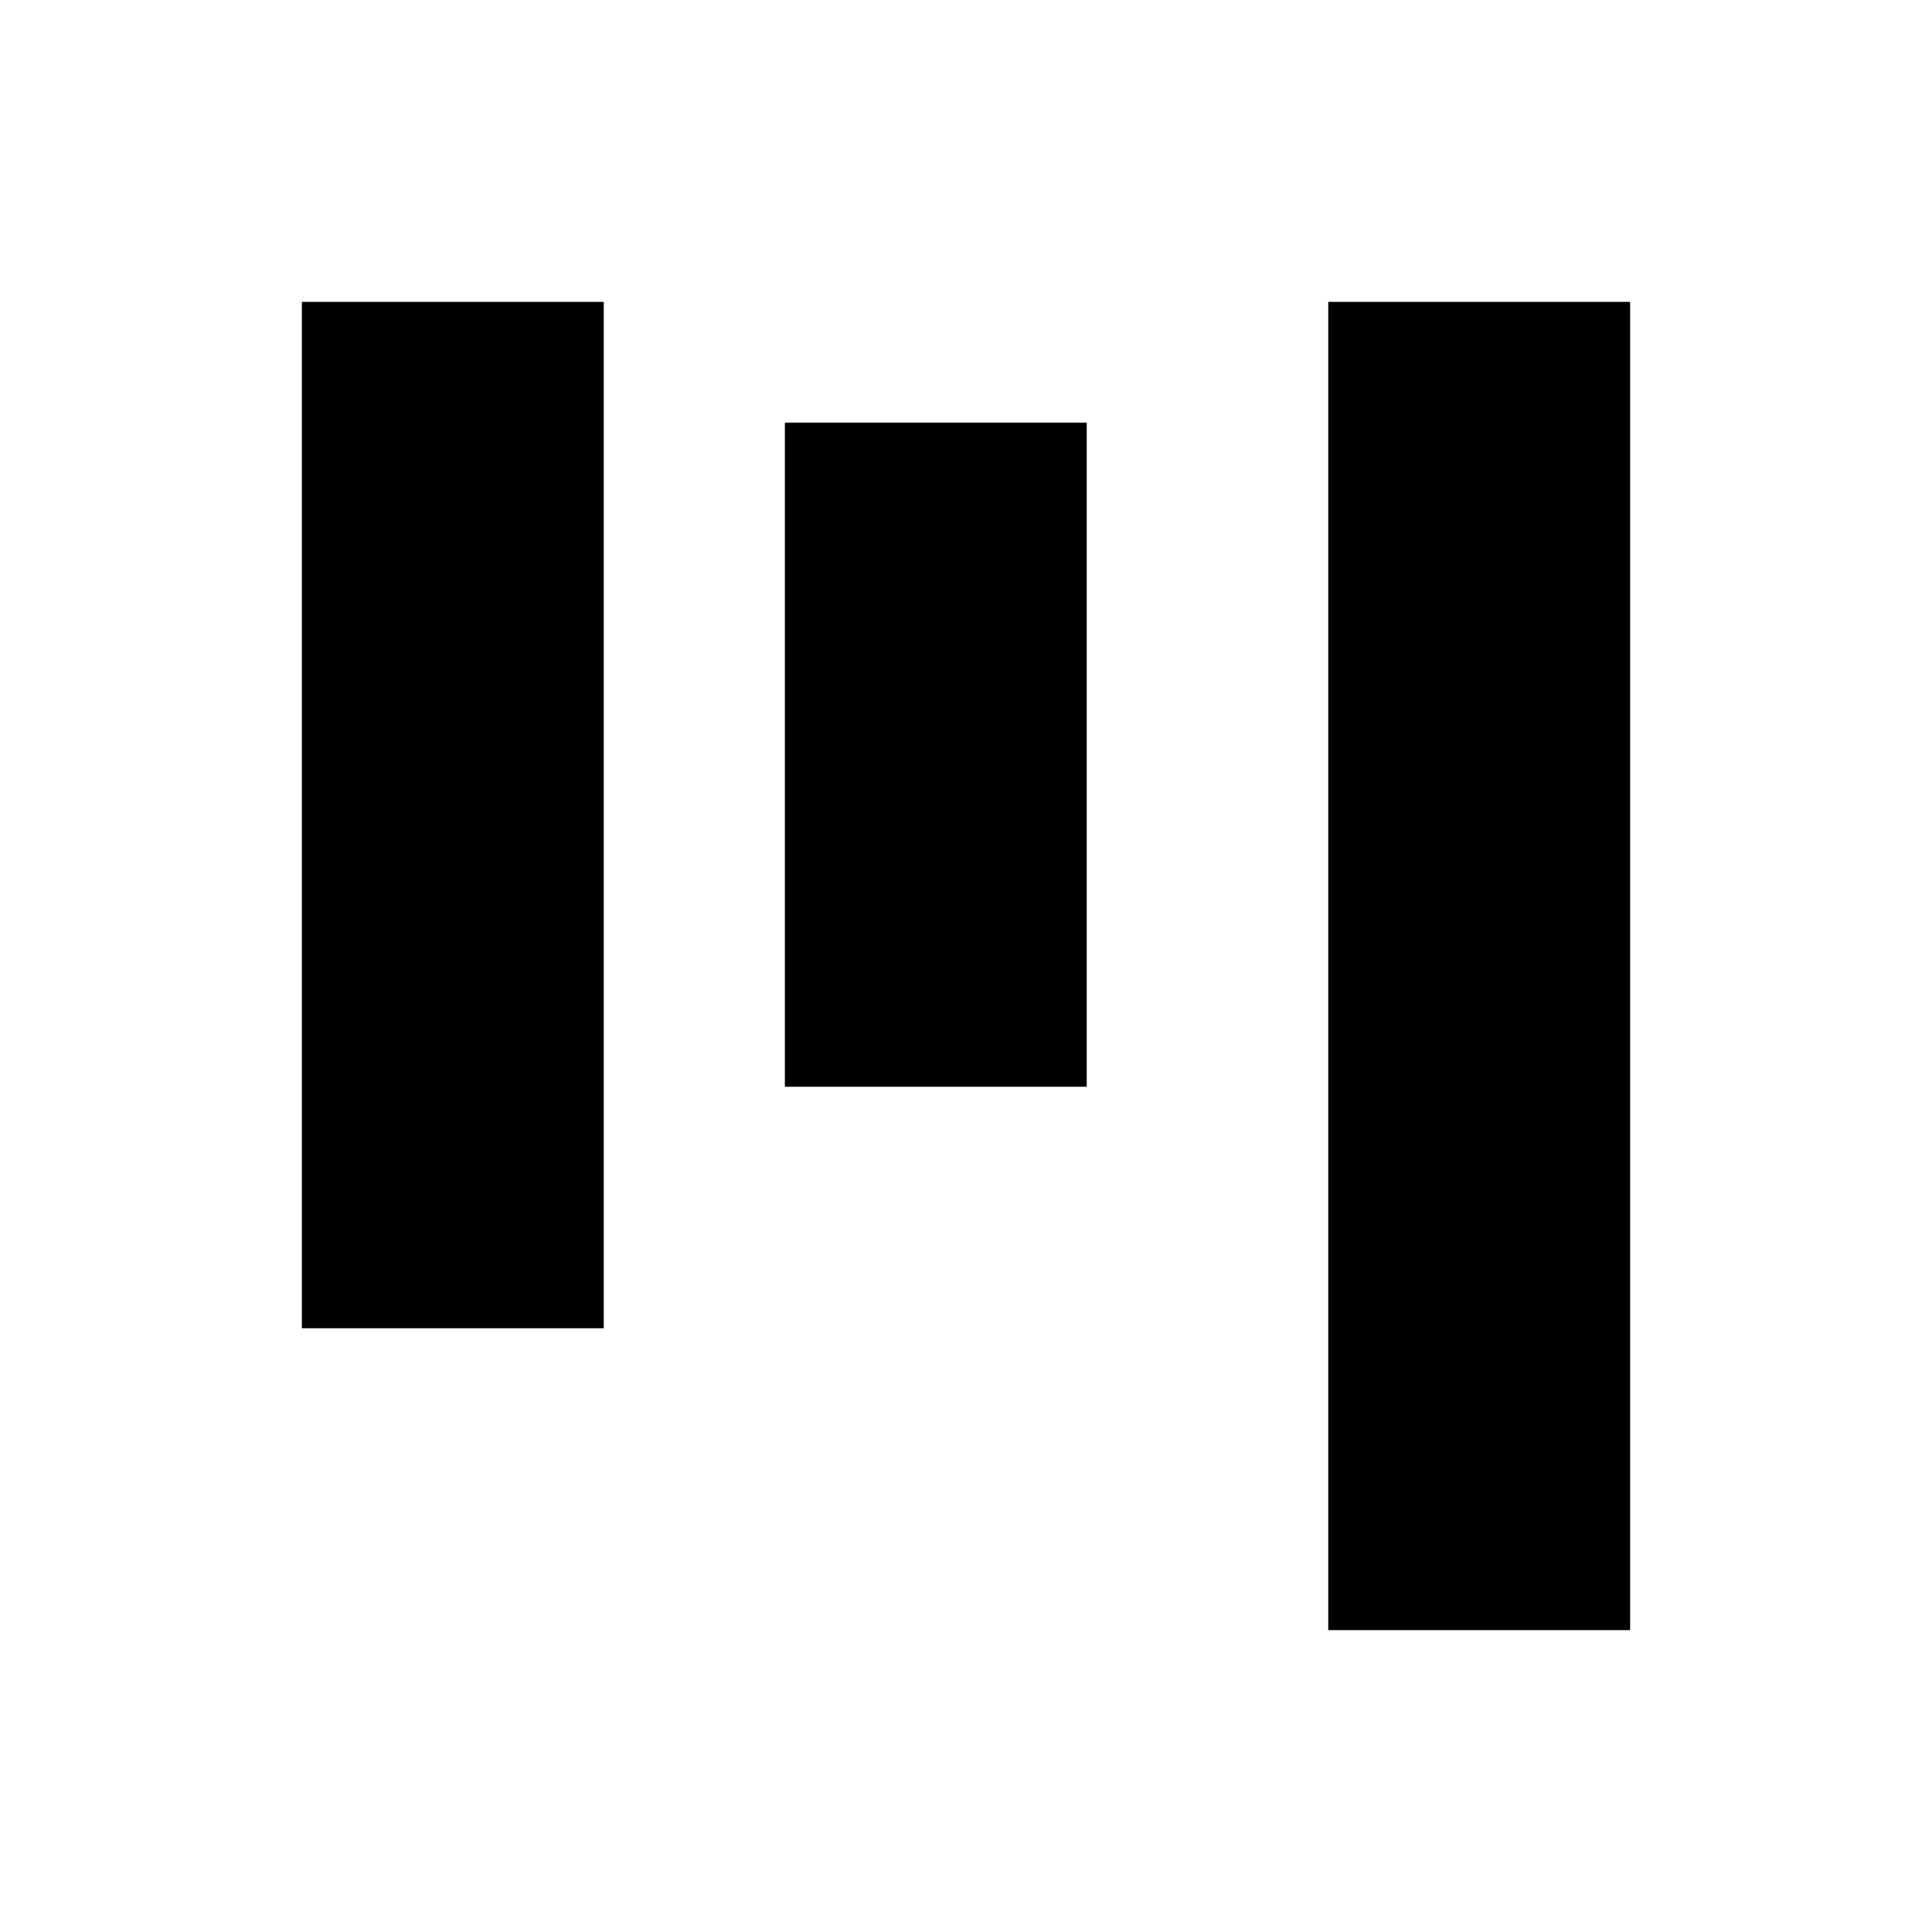
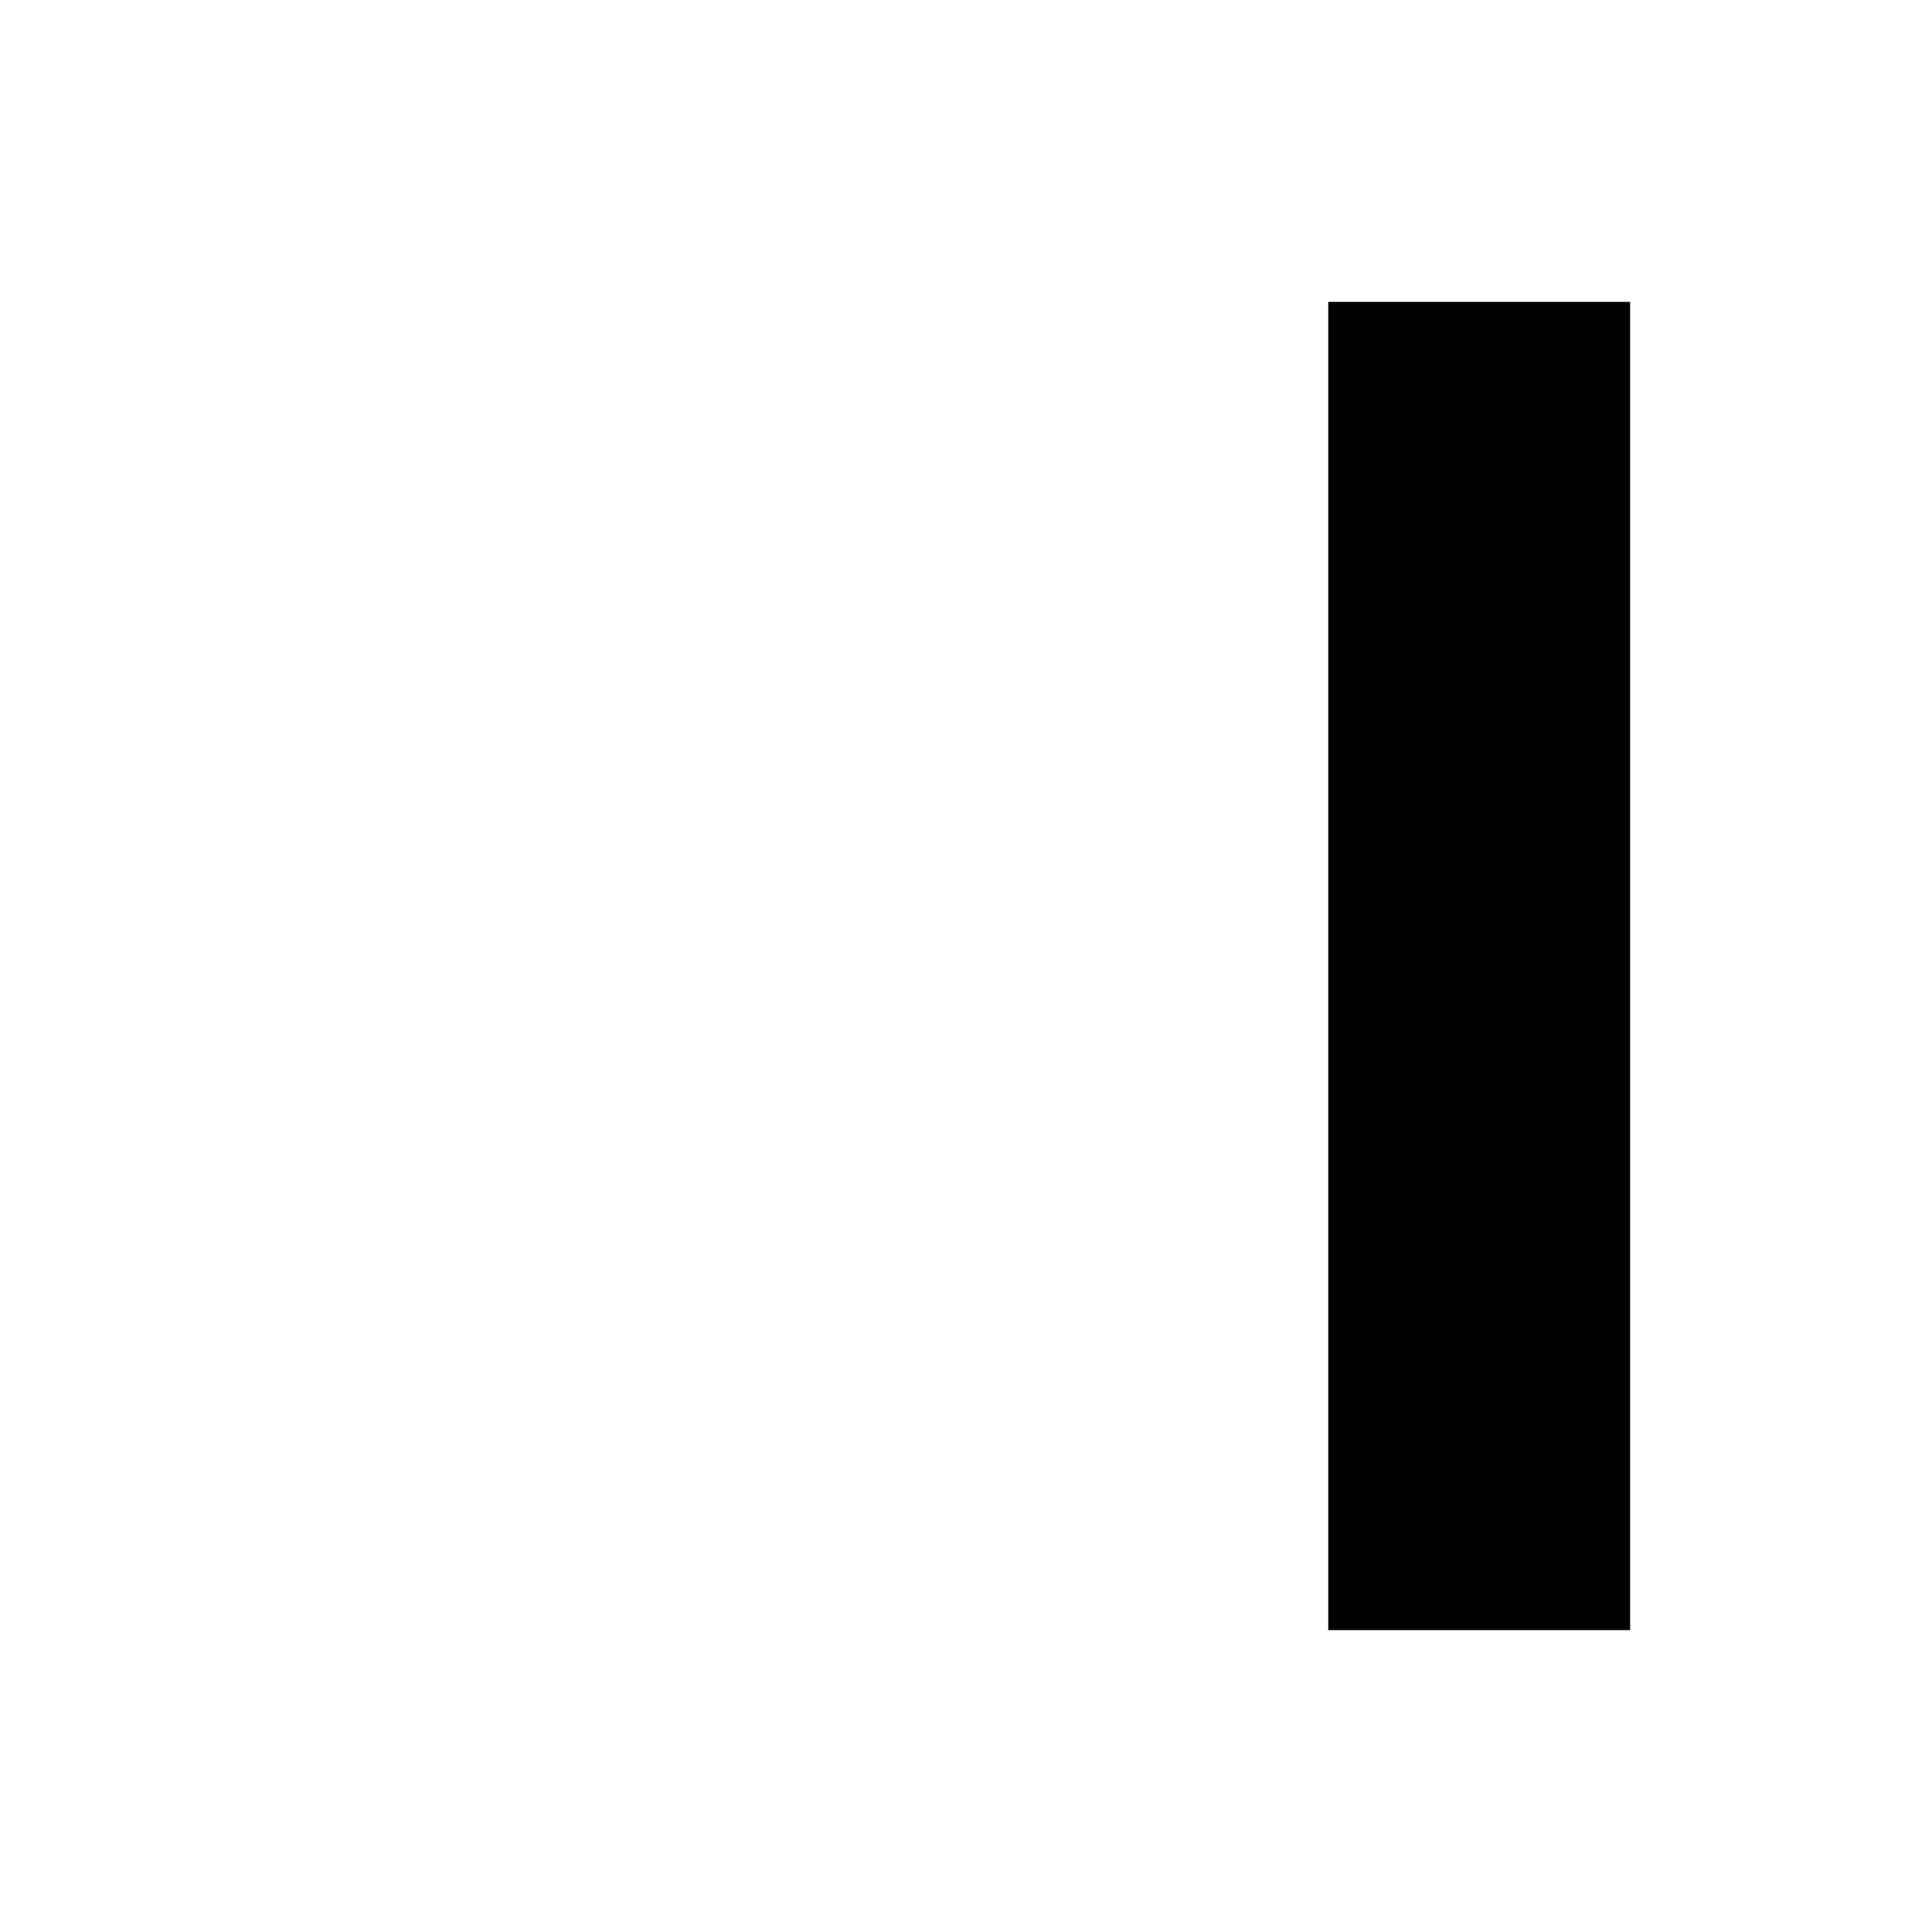
<svg xmlns="http://www.w3.org/2000/svg" viewBox="0 0 32 32">
  <rect fill="#000000" x="22" y="5" width="5" height="22" />
-   <rect fill="#000000" x="5" y="5" width="5" height="17" />
-   <rect fill="#000000" x="13" y="7" width="5" height="11" />
</svg>